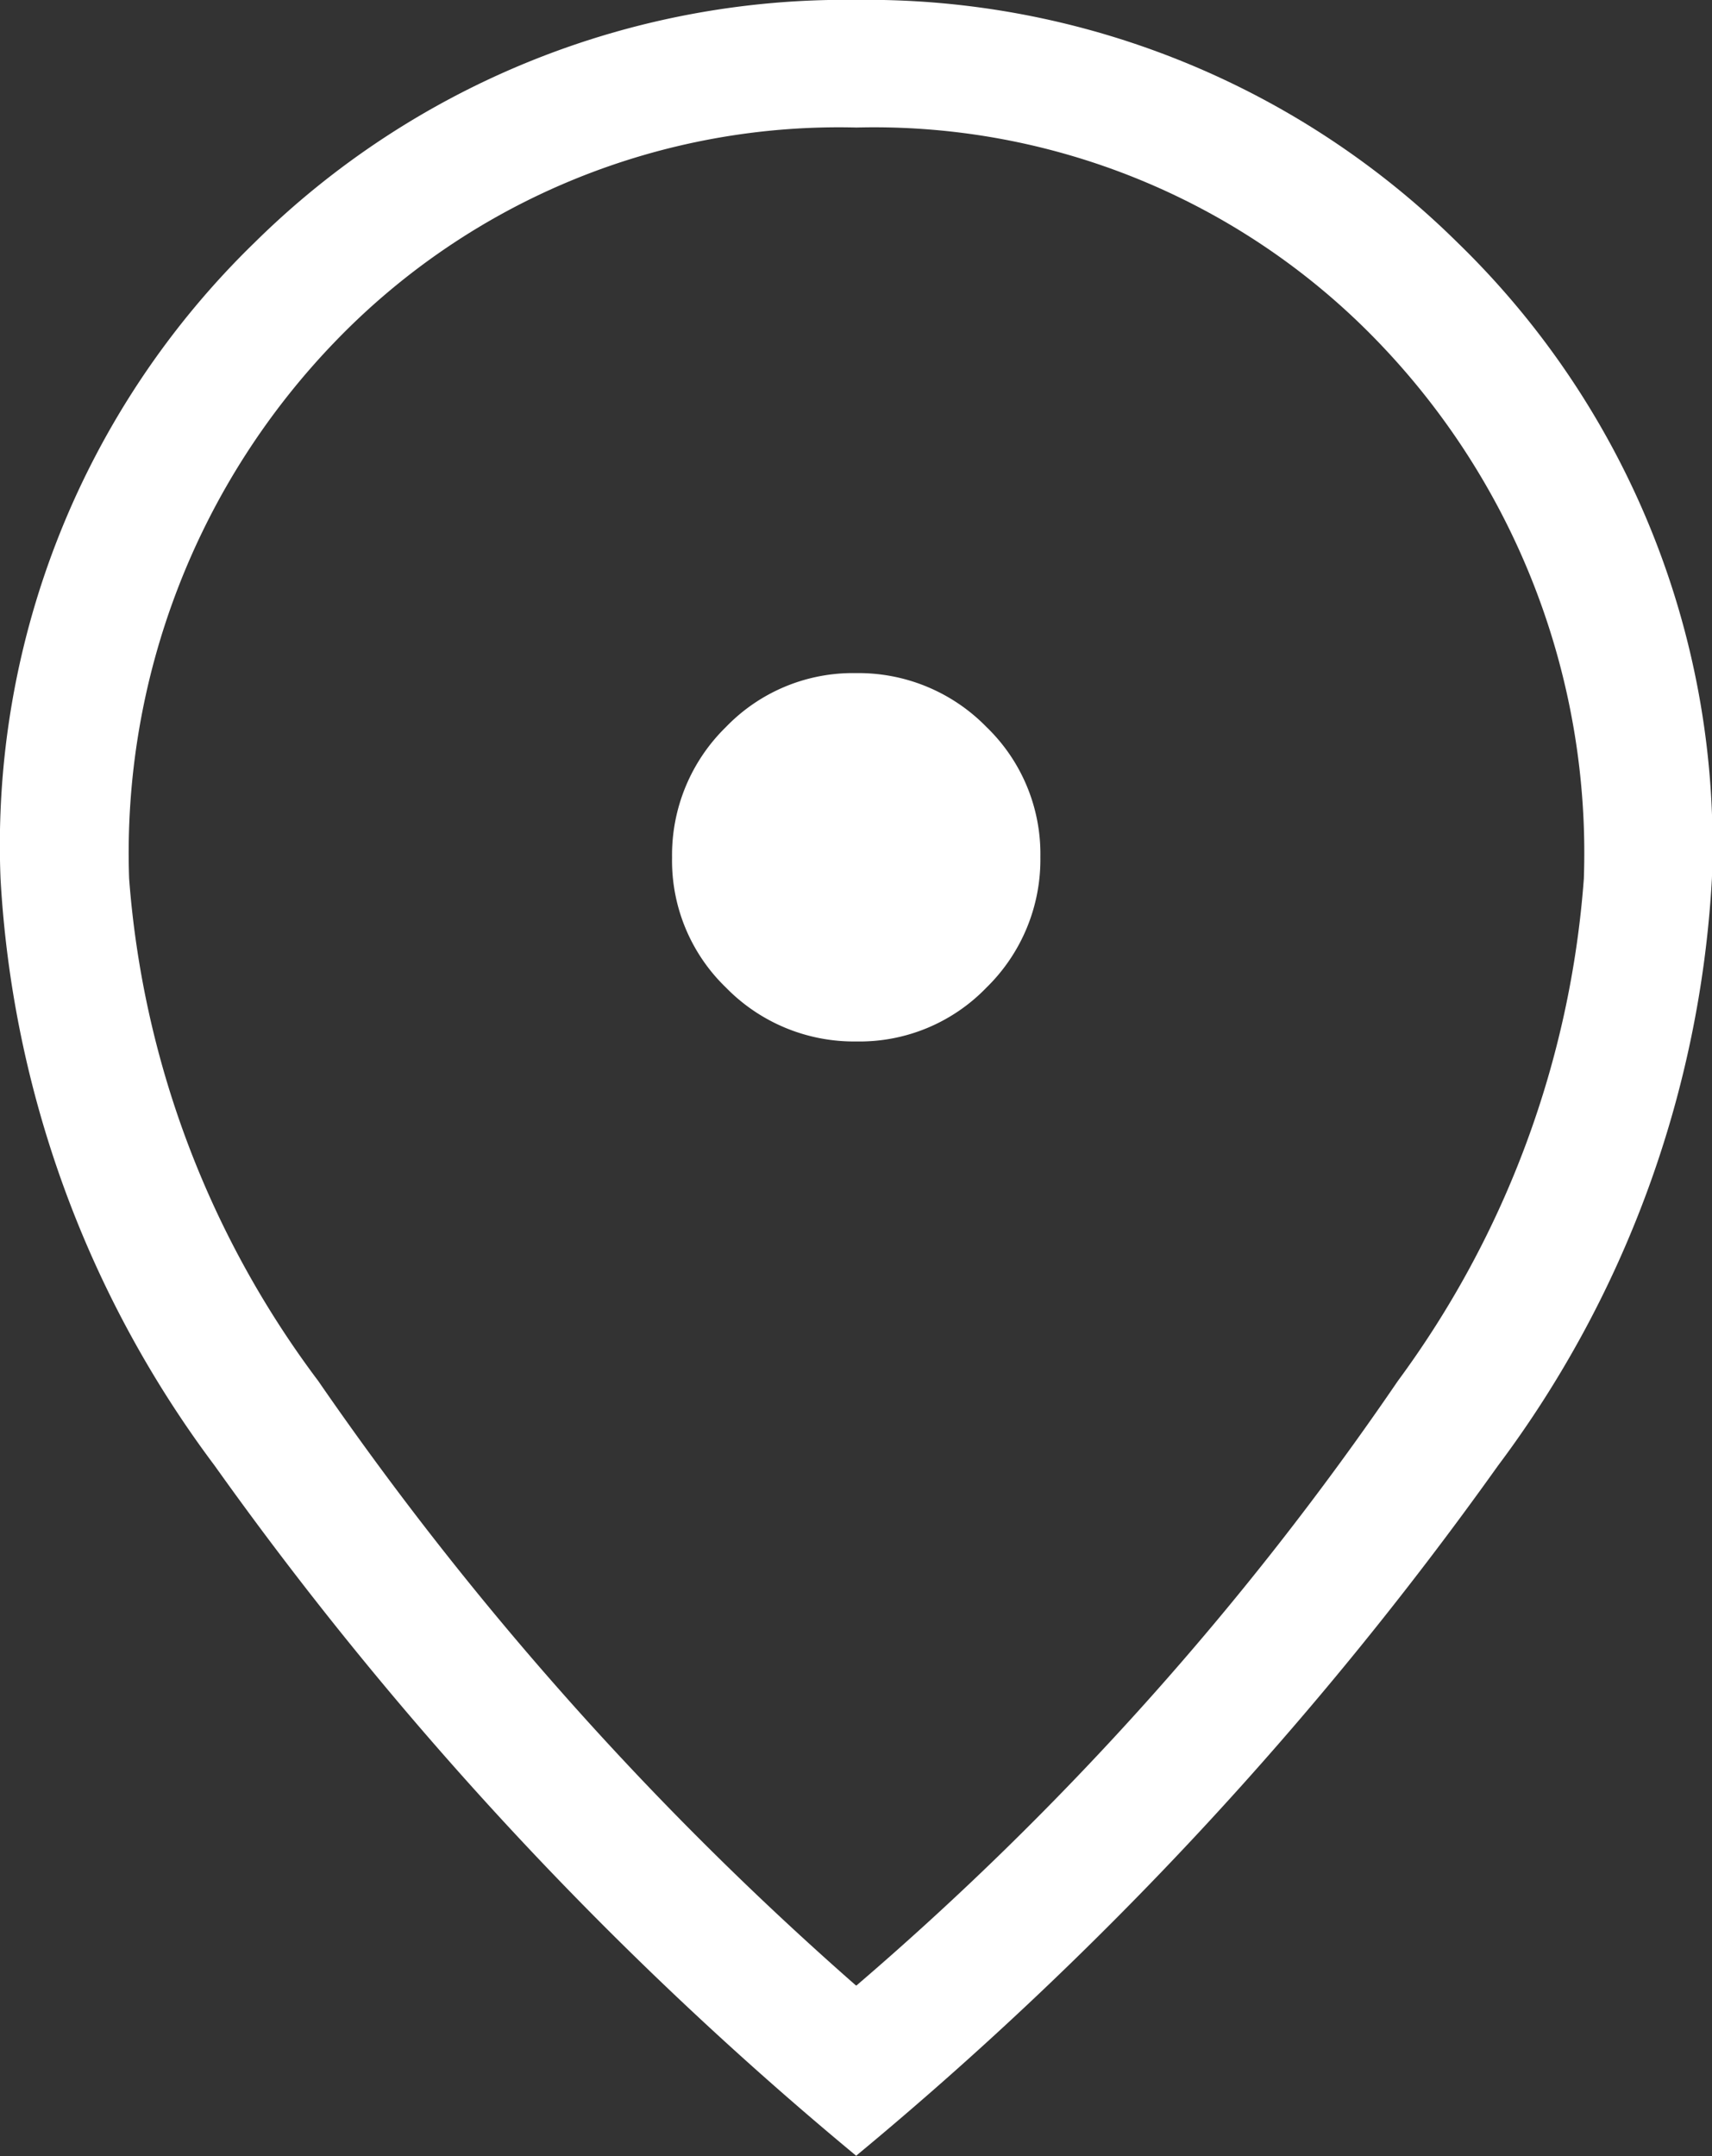
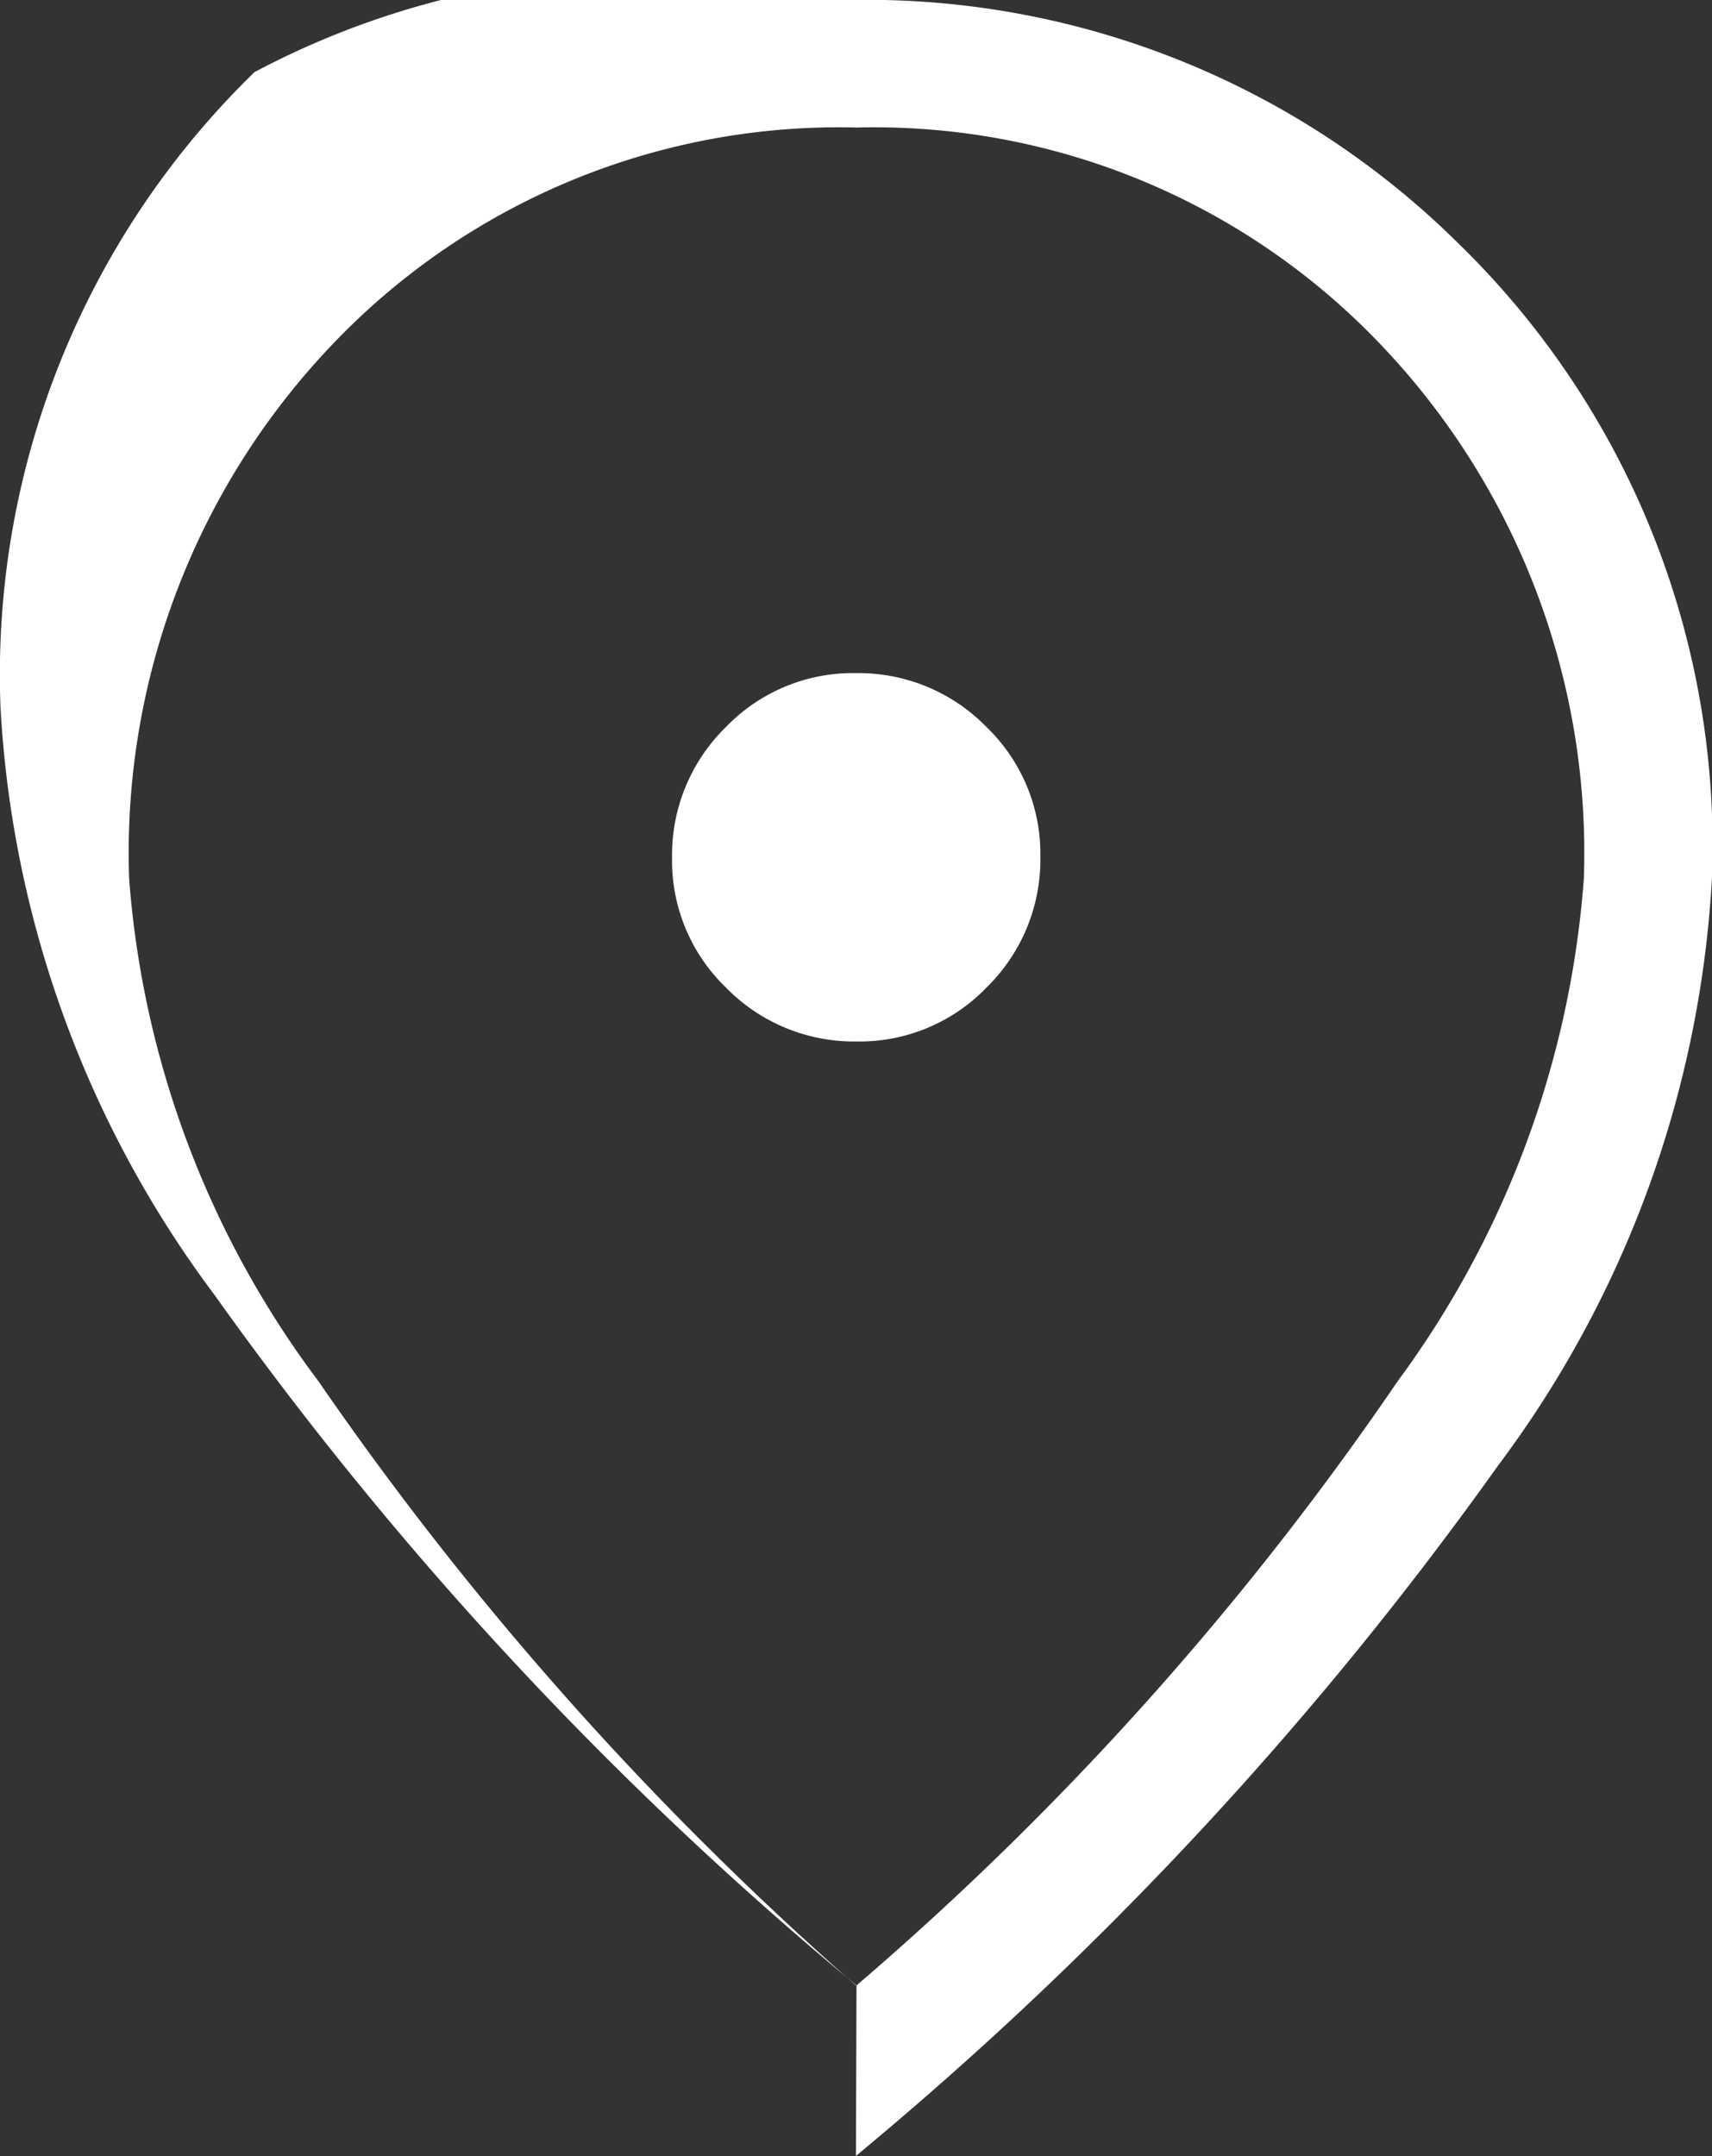
<svg xmlns="http://www.w3.org/2000/svg" width="15.883" height="20" viewBox="0 0 15.883 20">
  <rect x="0" y="0" width="15.883" height="20" fill="#333333" stroke="none" />
-   <path id="ico_map" d="M186.024-850.338a1.635,1.635,0,0,0,1.206-.5,1.659,1.659,0,0,0,.5-1.211,1.635,1.635,0,0,0-.5-1.206,1.659,1.659,0,0,0-1.211-.5,1.635,1.635,0,0,0-1.206.5,1.659,1.659,0,0,0-.5,1.211,1.635,1.635,0,0,0,.5,1.206A1.659,1.659,0,0,0,186.024-850.338Zm0,8.757a28.615,28.615,0,0,0,5.022-5.607,8.959,8.959,0,0,0,1.726-4.66,6.83,6.83,0,0,0-1.935-5.007,6.488,6.488,0,0,0-4.813-1.961,6.488,6.488,0,0,0-4.813,1.961,6.83,6.83,0,0,0-1.935,5.007,8.865,8.865,0,0,0,1.755,4.66A30.377,30.377,0,0,0,186.019-841.581Zm0,1.582a33.682,33.682,0,0,1-5.956-6.406,10,10,0,0,1-1.985-5.443,7.791,7.791,0,0,1,2.356-5.9A7.8,7.8,0,0,1,186.019-860a7.8,7.8,0,0,1,5.585,2.255,7.791,7.791,0,0,1,2.356,5.9,10,10,0,0,1-1.985,5.443A33.683,33.683,0,0,1,186.019-840ZM186.019-852.048Z" transform="translate(-178.078 859.999)" fill="#fff" />
+   <path id="ico_map" d="M186.024-850.338a1.635,1.635,0,0,0,1.206-.5,1.659,1.659,0,0,0,.5-1.211,1.635,1.635,0,0,0-.5-1.206,1.659,1.659,0,0,0-1.211-.5,1.635,1.635,0,0,0-1.206.5,1.659,1.659,0,0,0-.5,1.211,1.635,1.635,0,0,0,.5,1.206A1.659,1.659,0,0,0,186.024-850.338Zm0,8.757a28.615,28.615,0,0,0,5.022-5.607,8.959,8.959,0,0,0,1.726-4.66,6.83,6.83,0,0,0-1.935-5.007,6.488,6.488,0,0,0-4.813-1.961,6.488,6.488,0,0,0-4.813,1.961,6.83,6.83,0,0,0-1.935,5.007,8.865,8.865,0,0,0,1.755,4.66A30.377,30.377,0,0,0,186.019-841.581Za33.682,33.682,0,0,1-5.956-6.406,10,10,0,0,1-1.985-5.443,7.791,7.791,0,0,1,2.356-5.9A7.8,7.8,0,0,1,186.019-860a7.8,7.8,0,0,1,5.585,2.255,7.791,7.791,0,0,1,2.356,5.9,10,10,0,0,1-1.985,5.443A33.683,33.683,0,0,1,186.019-840ZM186.019-852.048Z" transform="translate(-178.078 859.999)" fill="#fff" />
</svg>